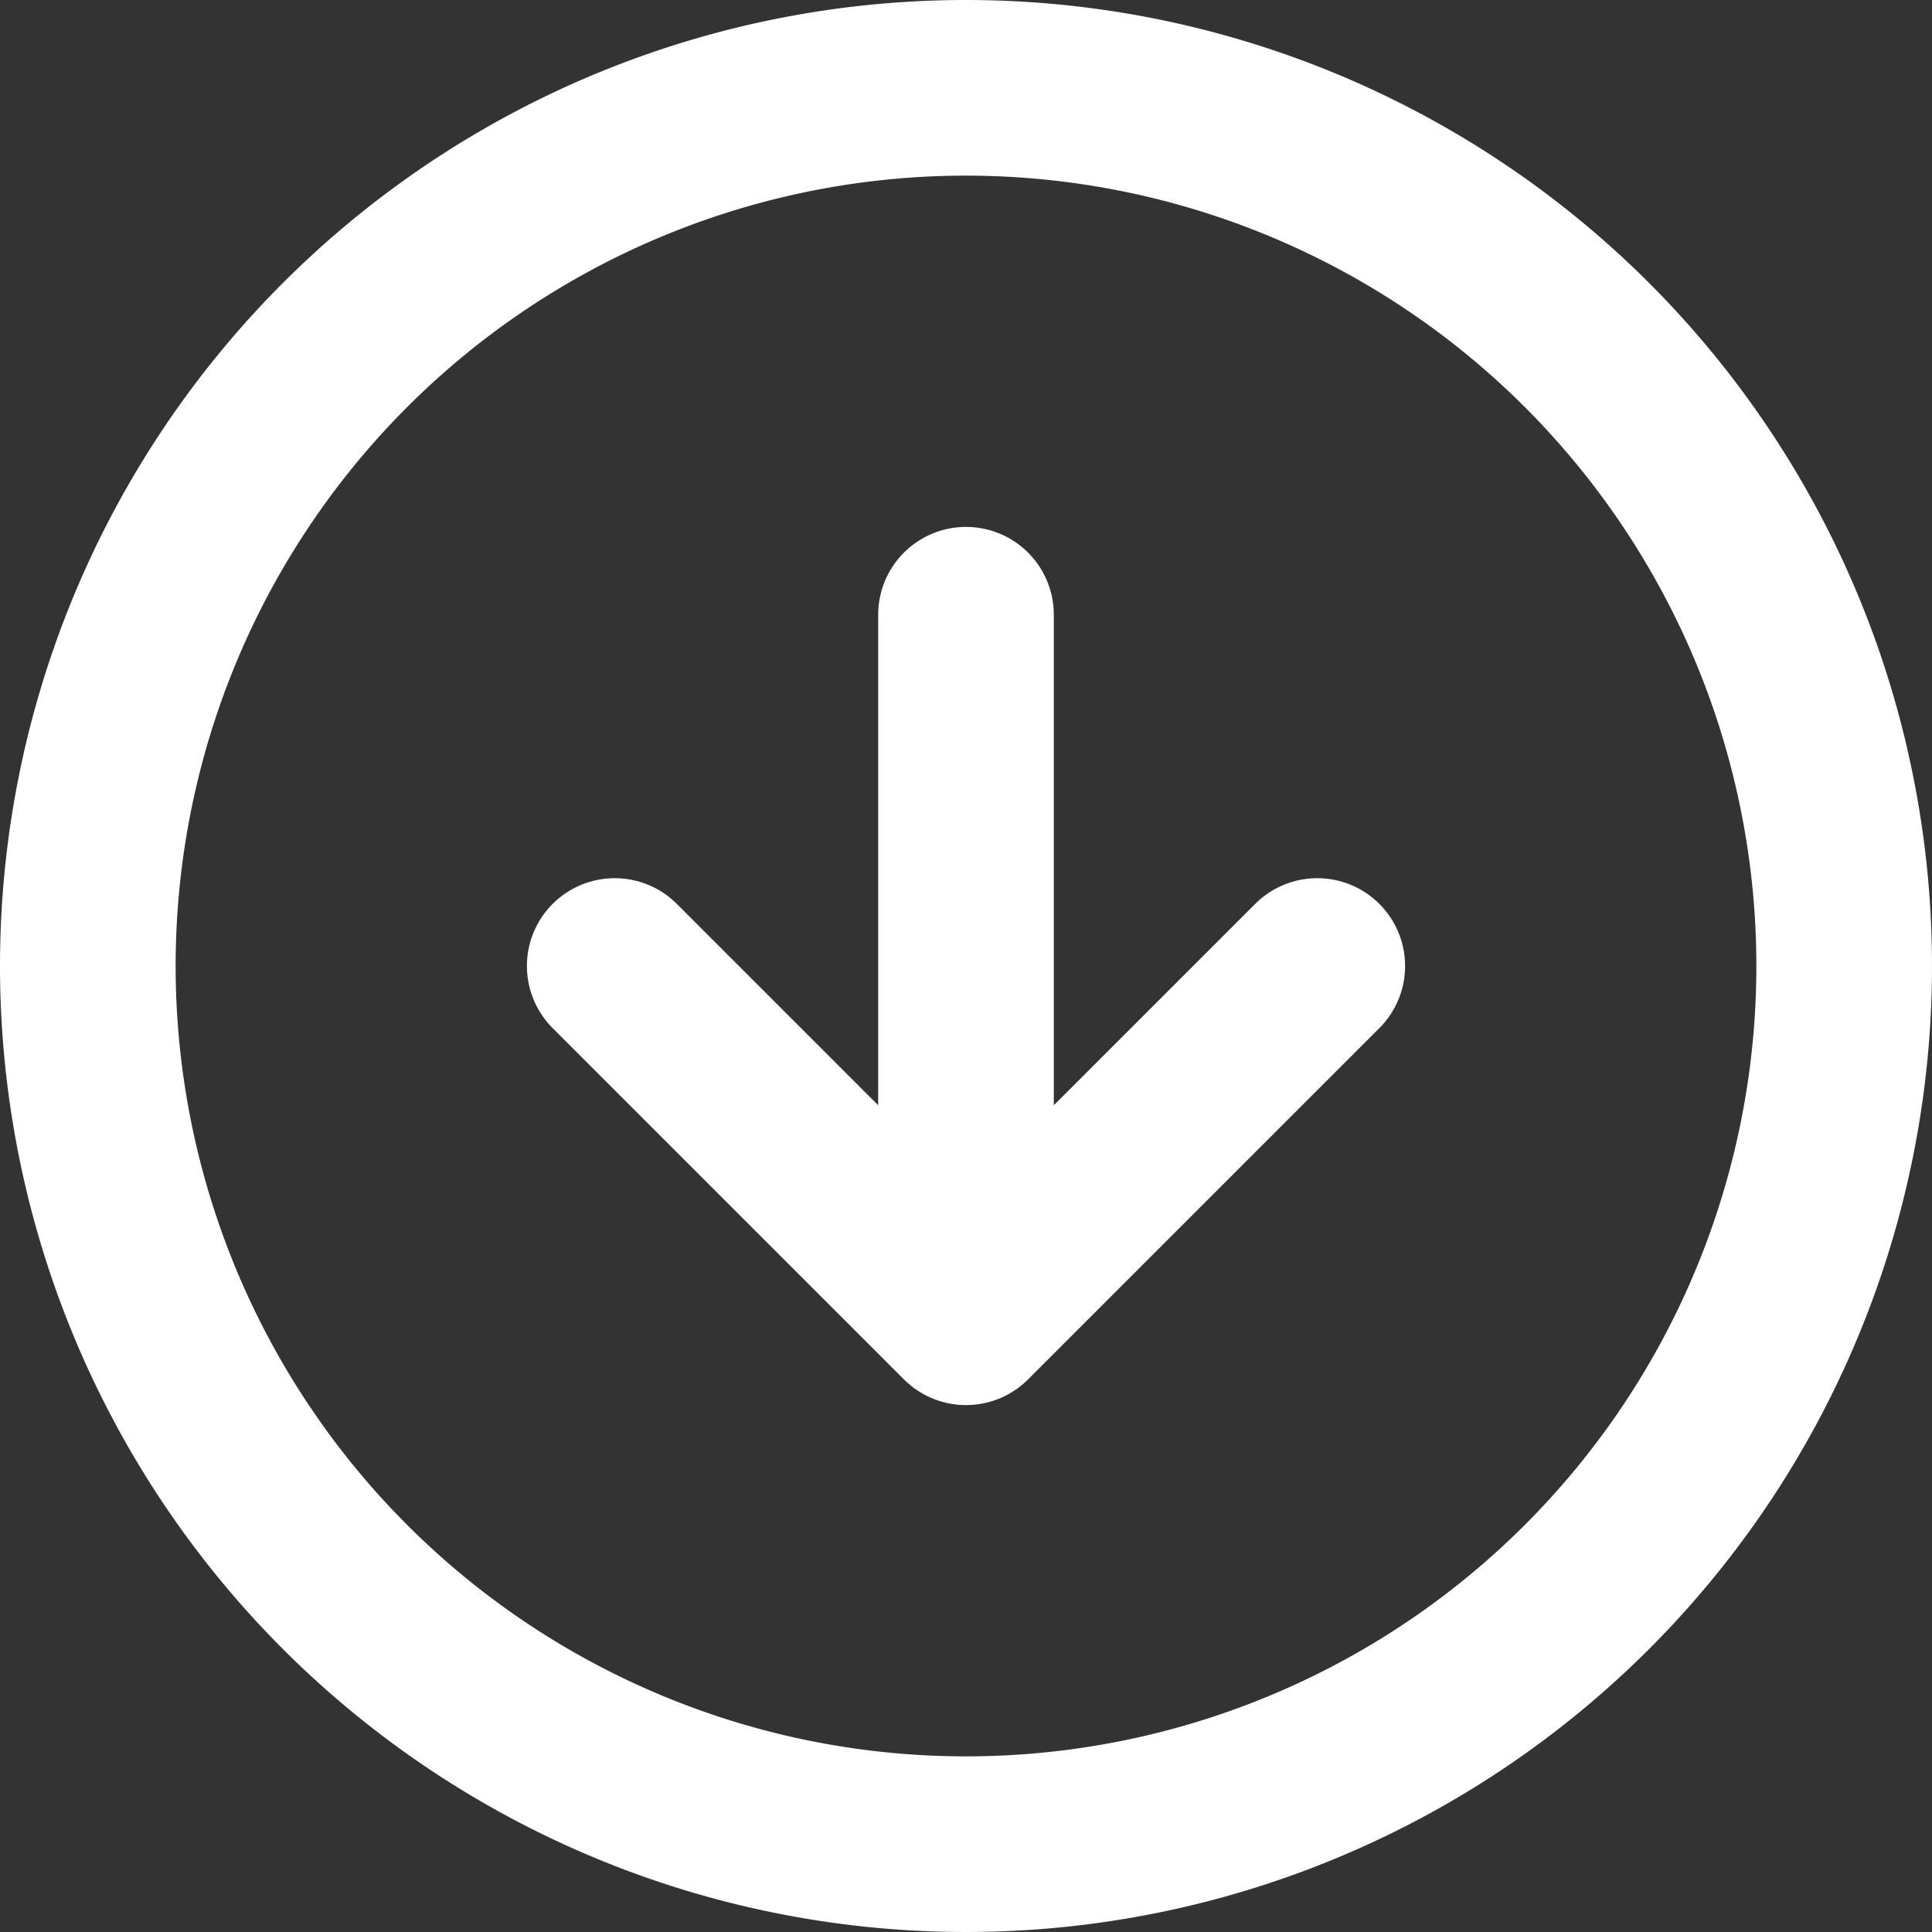
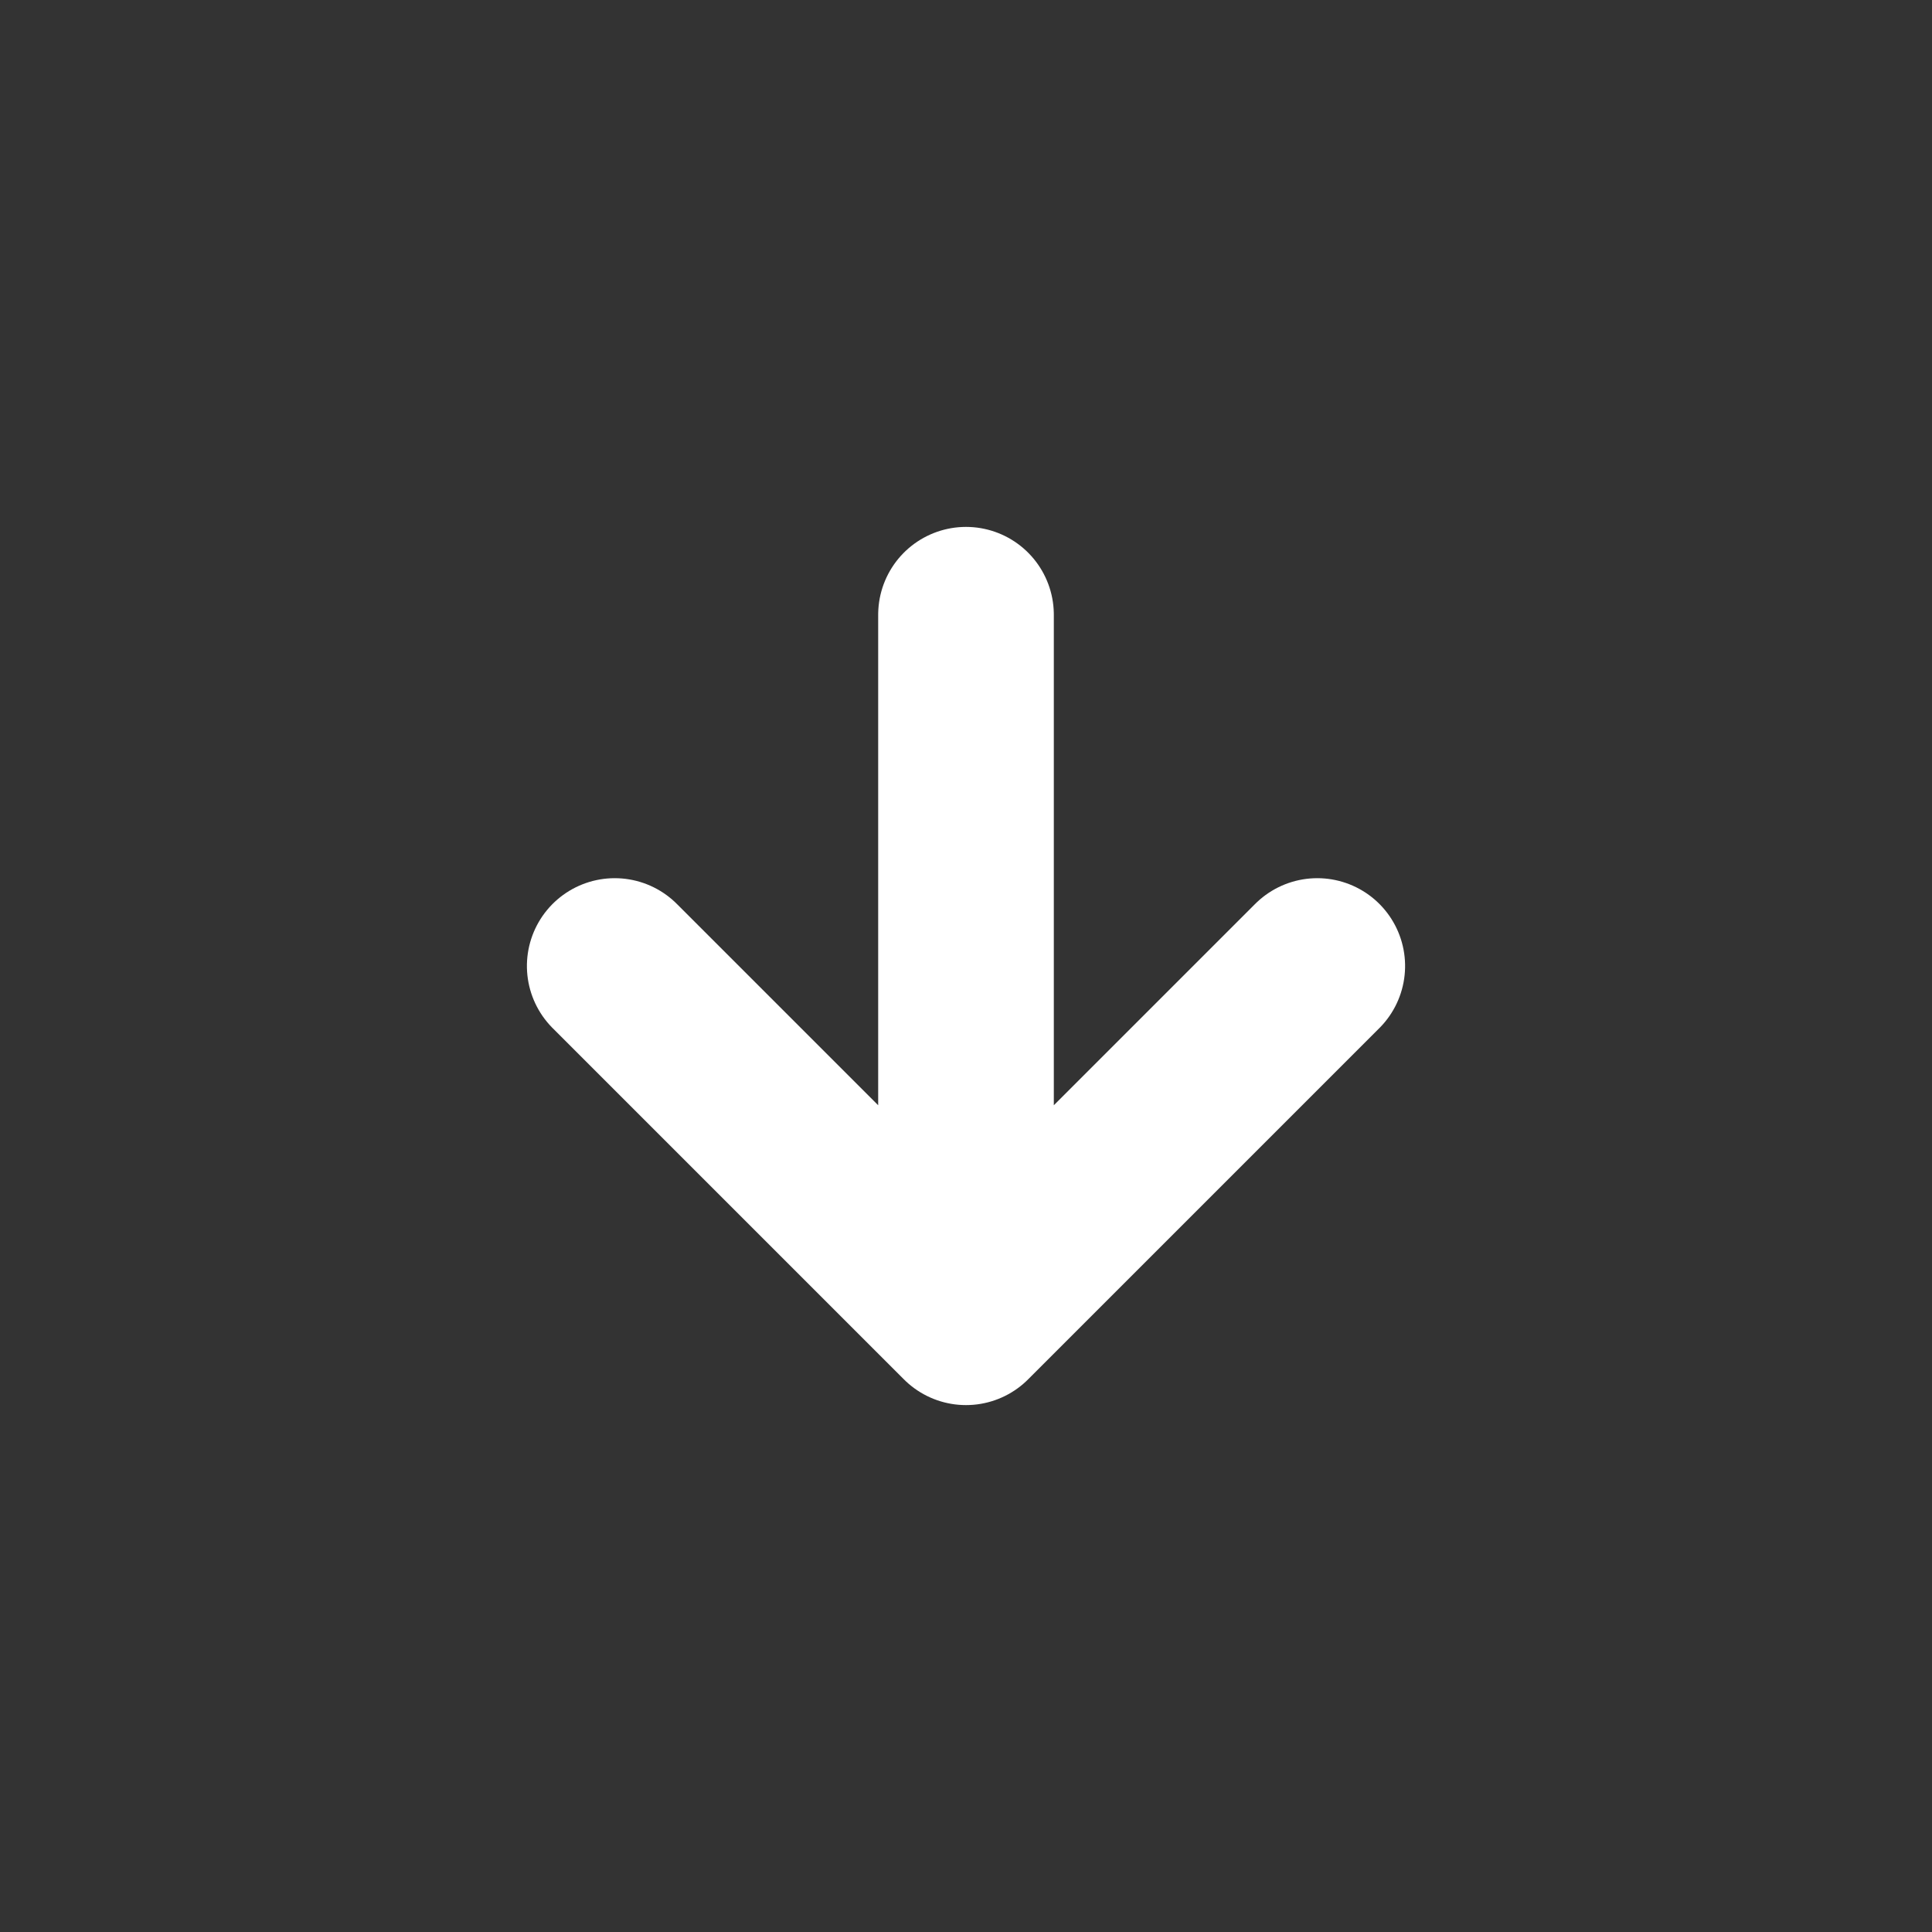
<svg xmlns="http://www.w3.org/2000/svg" width="33" height="33" viewBox="0 0 33 33">
  <rect x="0" y="0" width="33" height="33" fill="#333333" stroke="none" />
  <g id="fleche" transform="translate(-349.5 -734.5)">
    <g id="Icon_feather-arrow-left-circle" data-name="Icon feather-arrow-left-circle" transform="translate(348 769) rotate(-90)">
-       <path id="Tracé_83" data-name="Tracé 83" d="M33,18A15,15,0,1,1,18,3,15,15,0,0,1,33,18Z" fill="none" stroke="#fff" stroke-linecap="round" stroke-linejoin="round" stroke-width="3" />
      <path id="Tracé_84" data-name="Tracé 84" d="M18,12l-6,6,6,6m6-6H12" fill="none" stroke="#fff" stroke-linecap="round" stroke-linejoin="round" stroke-width="3" />
    </g>
  </g>
</svg>